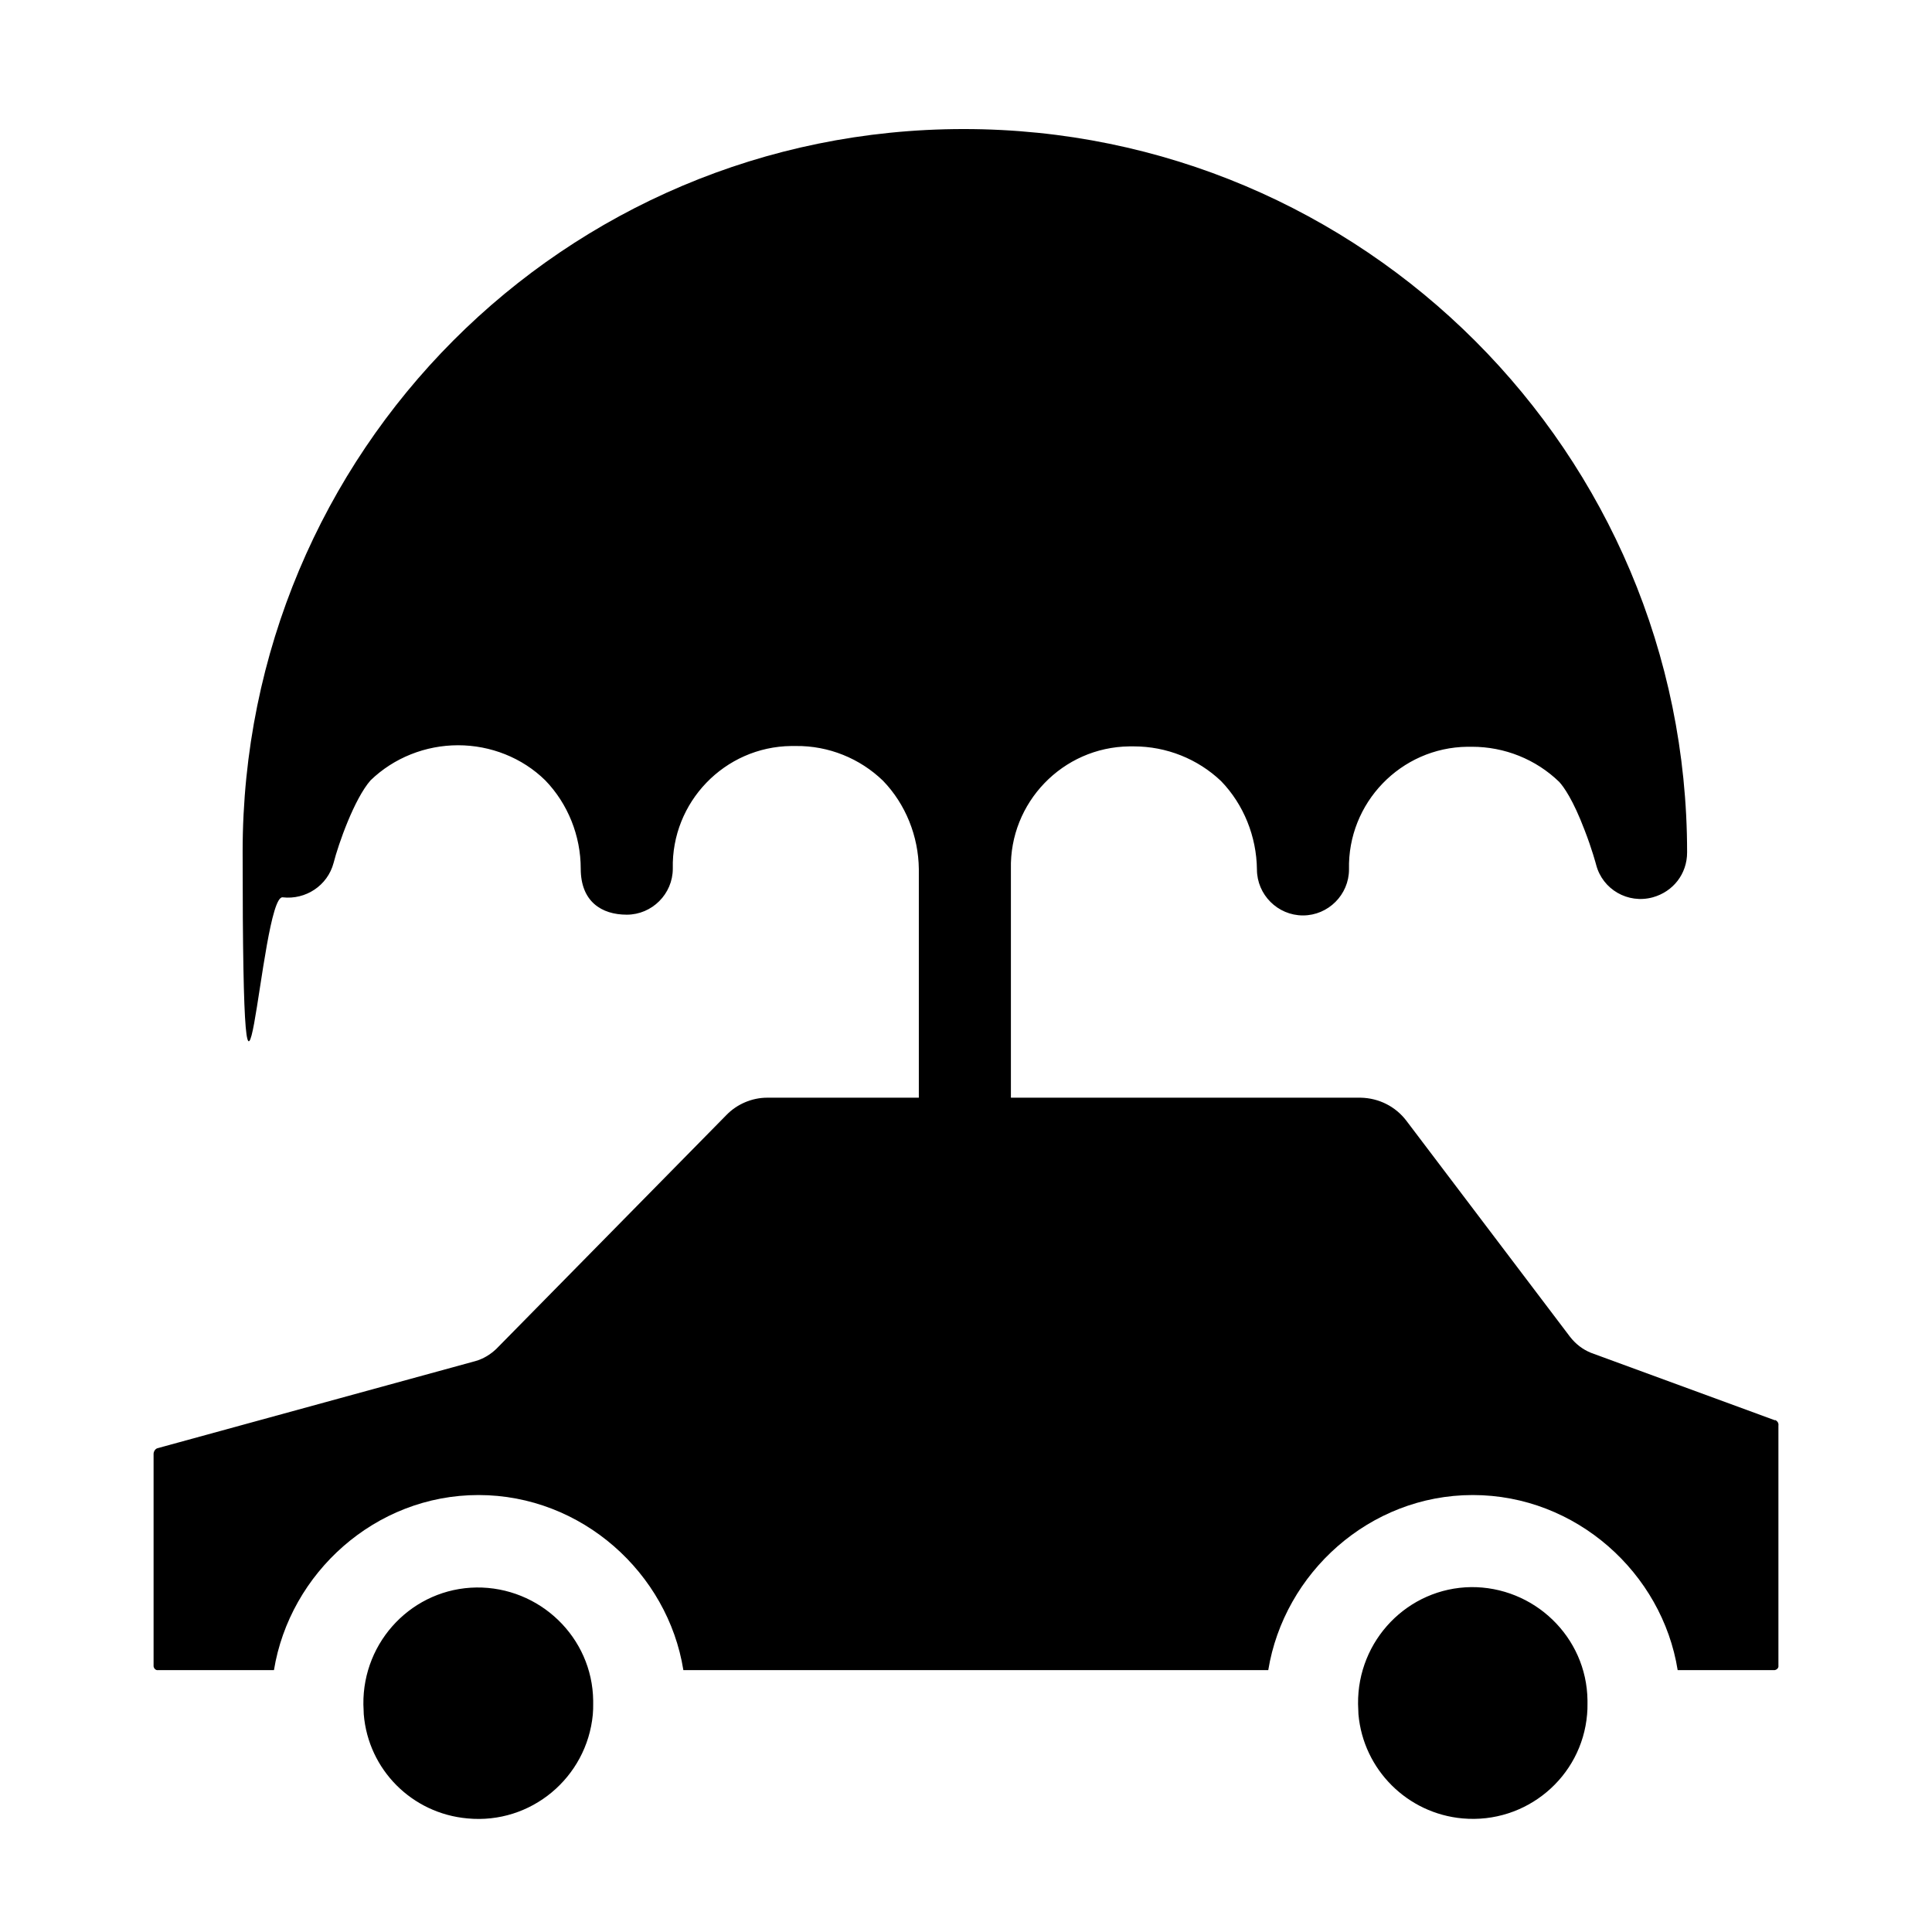
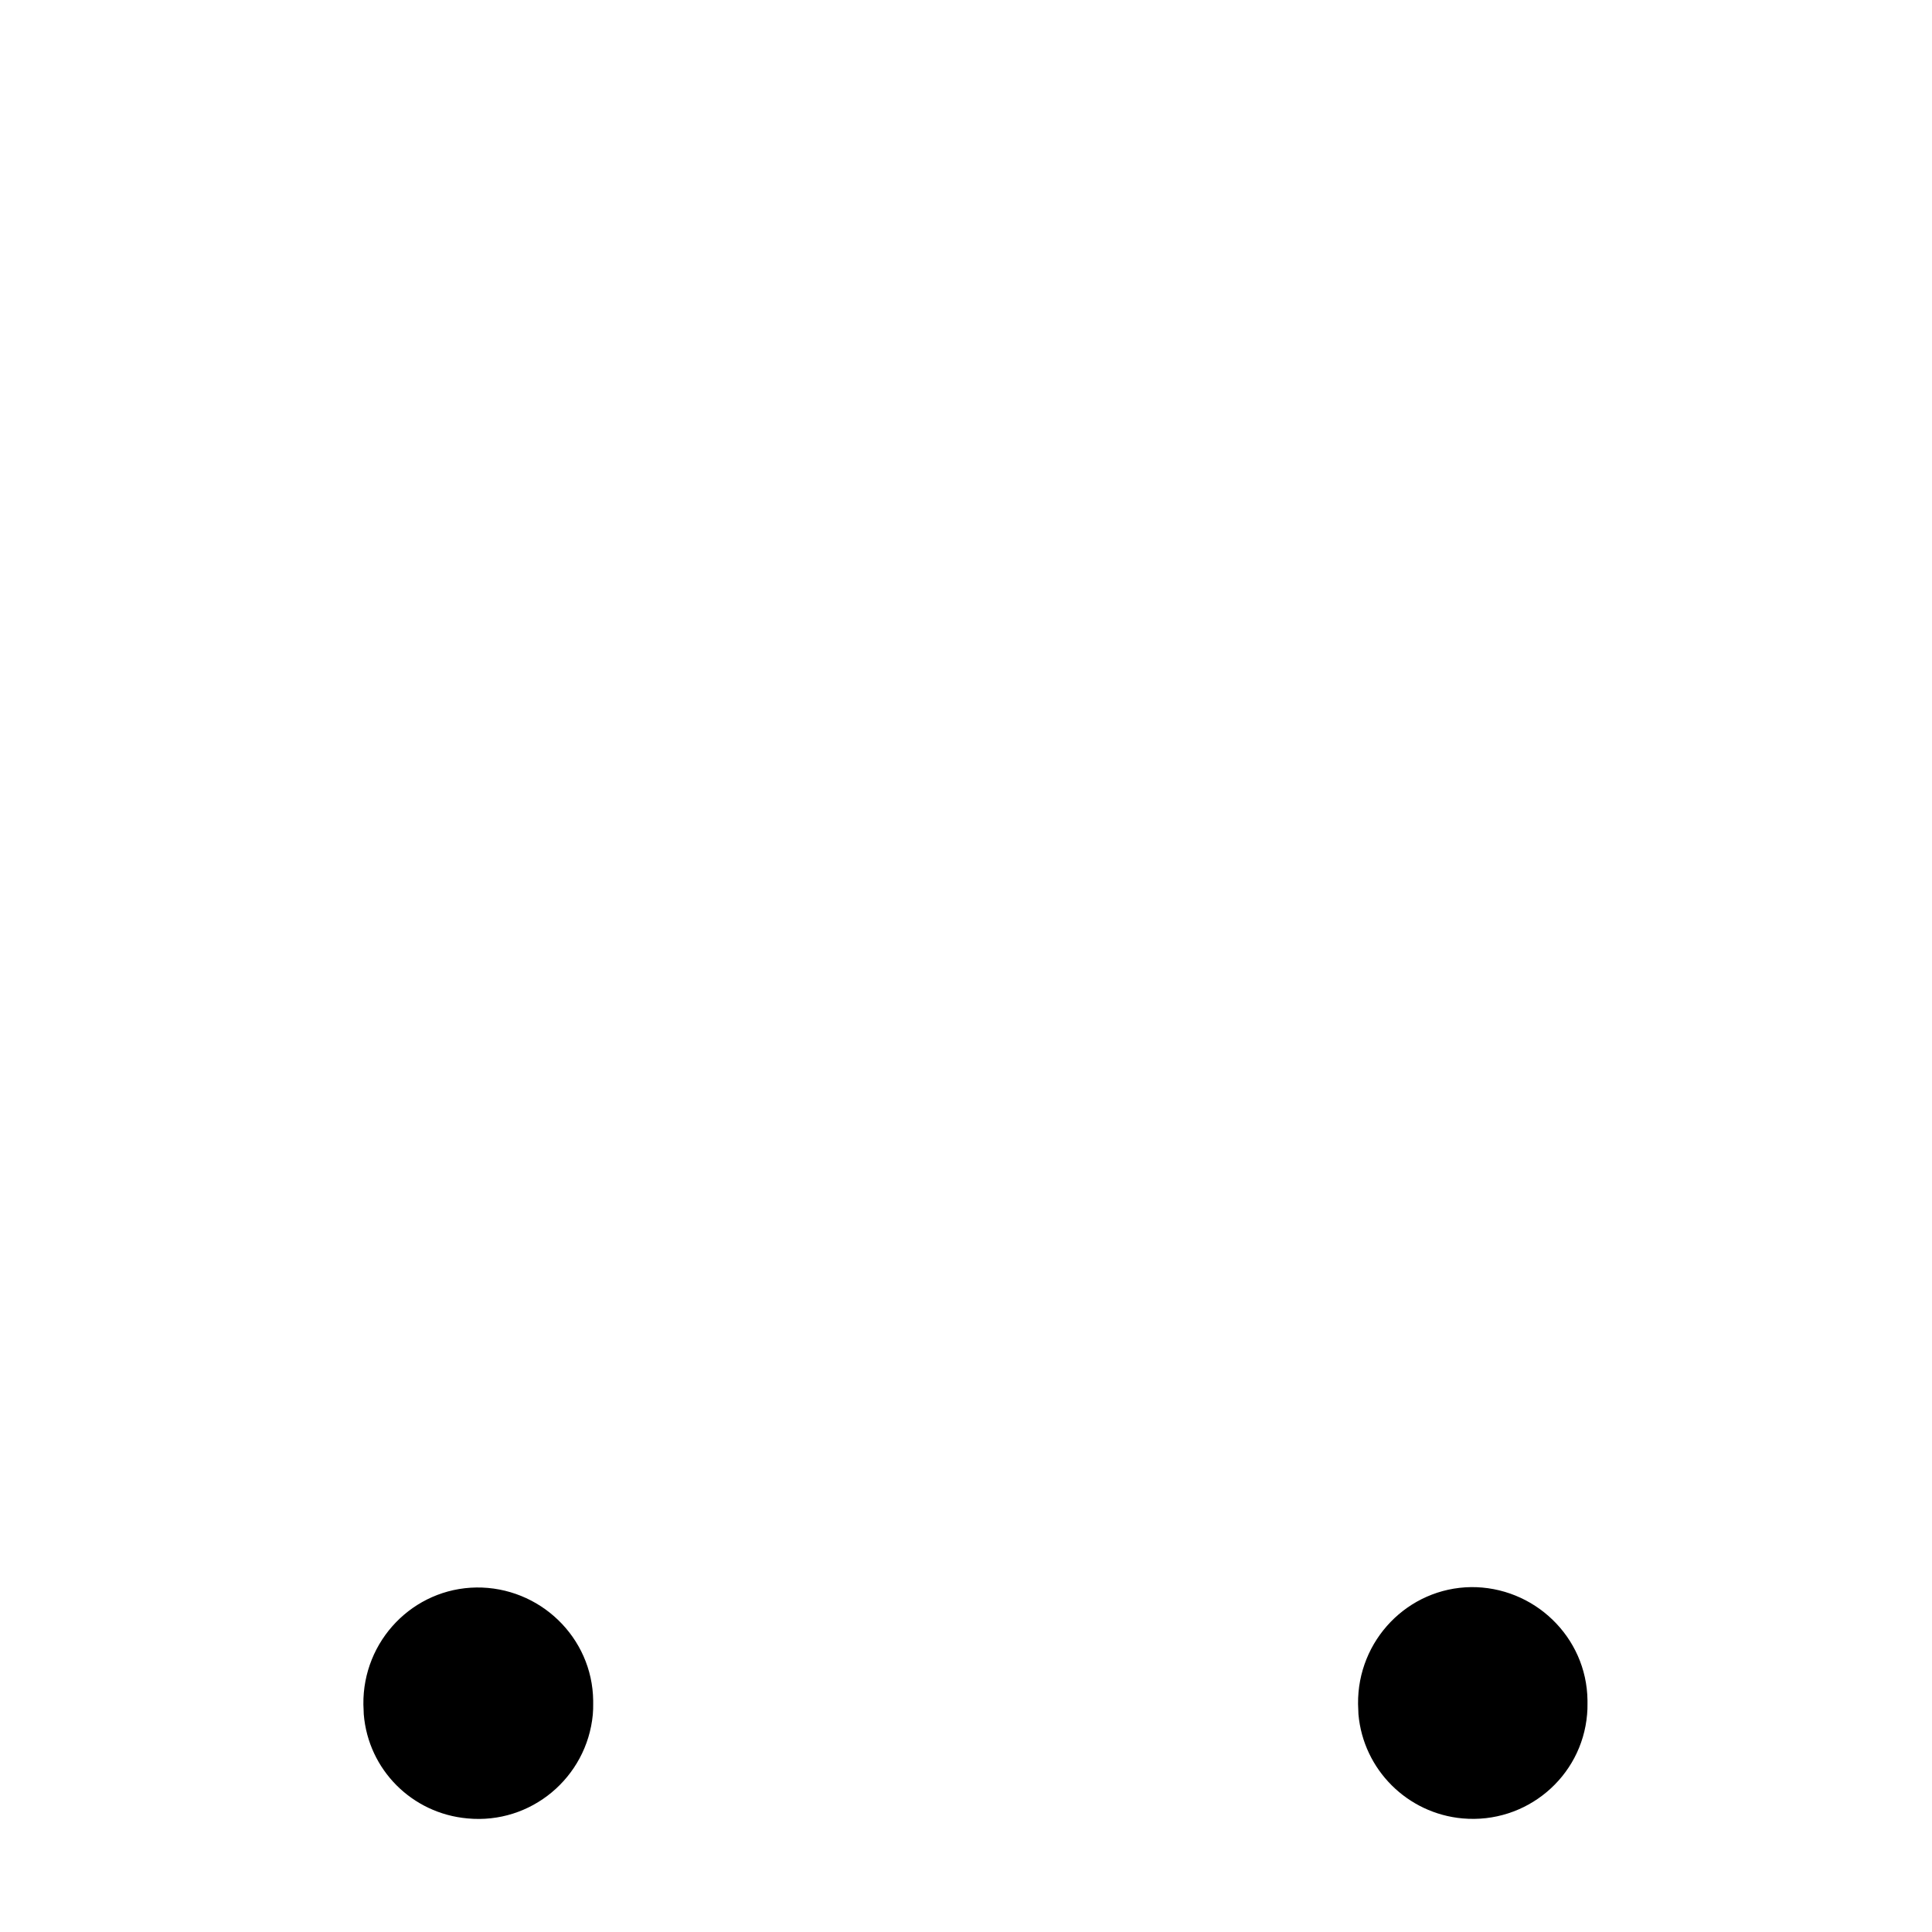
<svg xmlns="http://www.w3.org/2000/svg" version="1.1" viewBox="0 0 512 512">
  <g>
    <g id="car-insurance">
      <path d="M389.9,420.6c-16.8.2-30.2,14.1-30,31,0,.9.1,1.7.1,2.7,1.3,14.7,13,26.3,27.6,27.6,16.8,1.5,31.6-10.9,33-27.6.1-1,.1-1.8.1-2.7v-1c-.2-16.8-14.2-30.2-31-30ZM126.3,420.7c-16.8.2-30.2,14.1-30,31,0,.7.1,1.6.1,2.6,1.2,14.7,12.8,26.3,27.5,27.6,16.8,1.6,31.6-10.8,33.2-27.5.1-1,.1-2,.1-2.7v-1c-.2-16.8-14.2-30.2-31-30Z" />
-       <path d="M470.4,376.4l-48.8-17.9c-2.2-.9-4-2.3-5.5-4.2l-43.4-57.3c-2.9-3.8-7.3-6-12.1-6.1h-157.3c-4,0-8,1.7-10.8,4.6l-61,62c-1.6,1.5-3.4,2.6-5.5,3.2l-84.3,23.1c-.6.2-1,.9-1,1.5v56.3c.1.6.6,1.1,1.2,1h30.7c4.2-25.7,26.8-46.4,54.2-46.4s50.2,20.7,54.3,46.4h155c4.2-25.7,26.8-46.4,54.2-46.4s50.2,20.7,54.3,46.4h25.7c.6-.1,1.1-.6,1-1.2v-63.6c.1-.6-.2-1.2-.9-1.5ZM74.9,237.8c6.1.7,11.9-3.1,13.5-9.1,1.3-5.1,5.5-17,9.8-21.9,6.2-6,14.6-9.3,23.2-9.3s17,3.3,23.1,9.3c6,6.2,9.4,14.7,9.4,23.4s5.5,12.2,12.2,12.2,12.2-5.5,12.2-12.2c-.4-17.6,13.7-32.3,31.4-32.5h1.2c8.7-.1,17,3.3,23.1,9.2,6,6.2,9.4,14.7,9.5,23.4v100.3c0,6.7,5.5,12.2,12.2,12.2s12.2-5.5,12.2-12.2v-100.3c-.4-17.6,13.7-32.3,31.4-32.5h1.2c8.6,0,16.9,3.3,23.1,9.2,6,6.2,9.4,14.7,9.5,23.4,0,6.7,5.5,12.2,12.2,12.2s12.2-5.5,12.2-12.2c-.4-17.6,13.7-32.3,31.4-32.5h1.2c8.6,0,16.9,3.3,23.1,9.3,1.2,1.3,3.7,4.8,6.7,12.7,2,5.1,3.1,9.3,3.1,9.3,1.7,6.5,8.4,10.4,15,8.6,5.4-1.5,9.1-6.2,9.1-11.9,0-105.8-85.8-191.7-191.7-191.7S64.3,119.8,64.3,225.7s4.6,11.4,10.6,12.1Z" />
    </g>
  </g>
</svg>